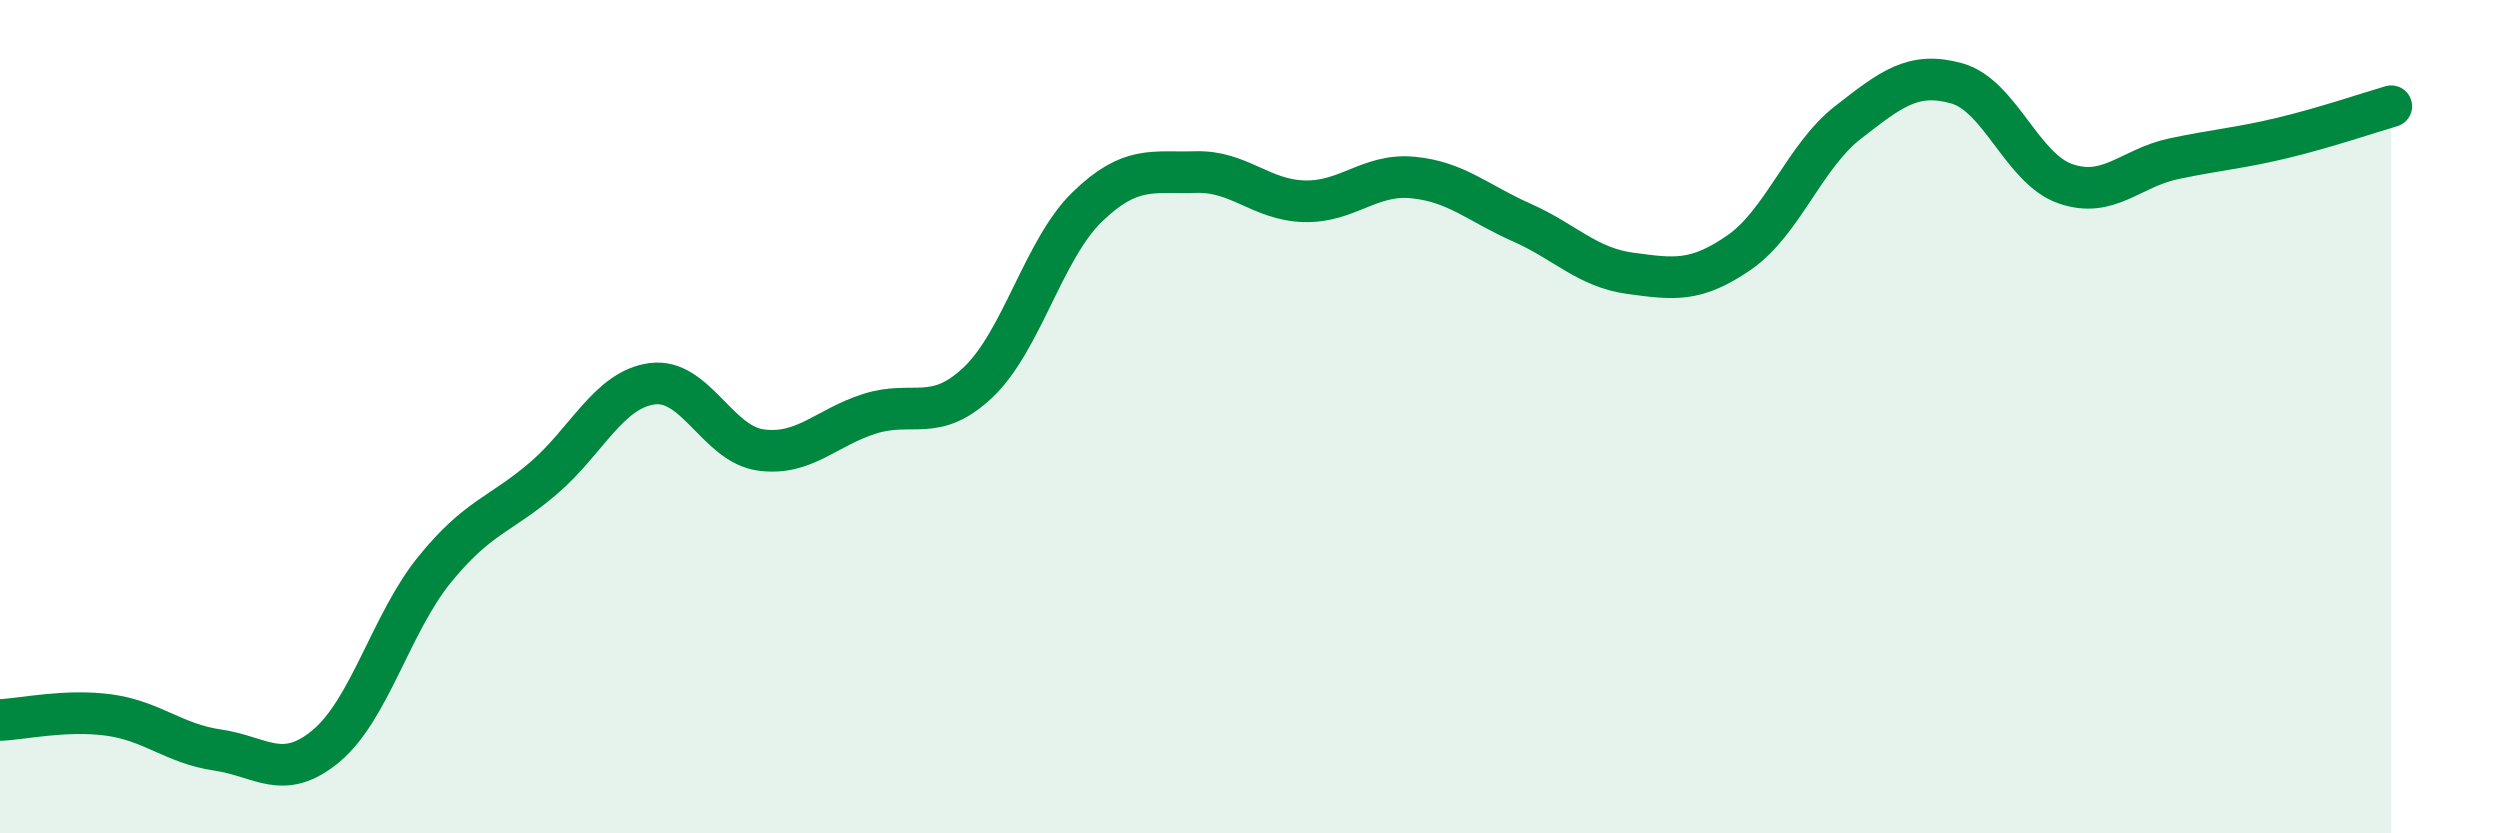
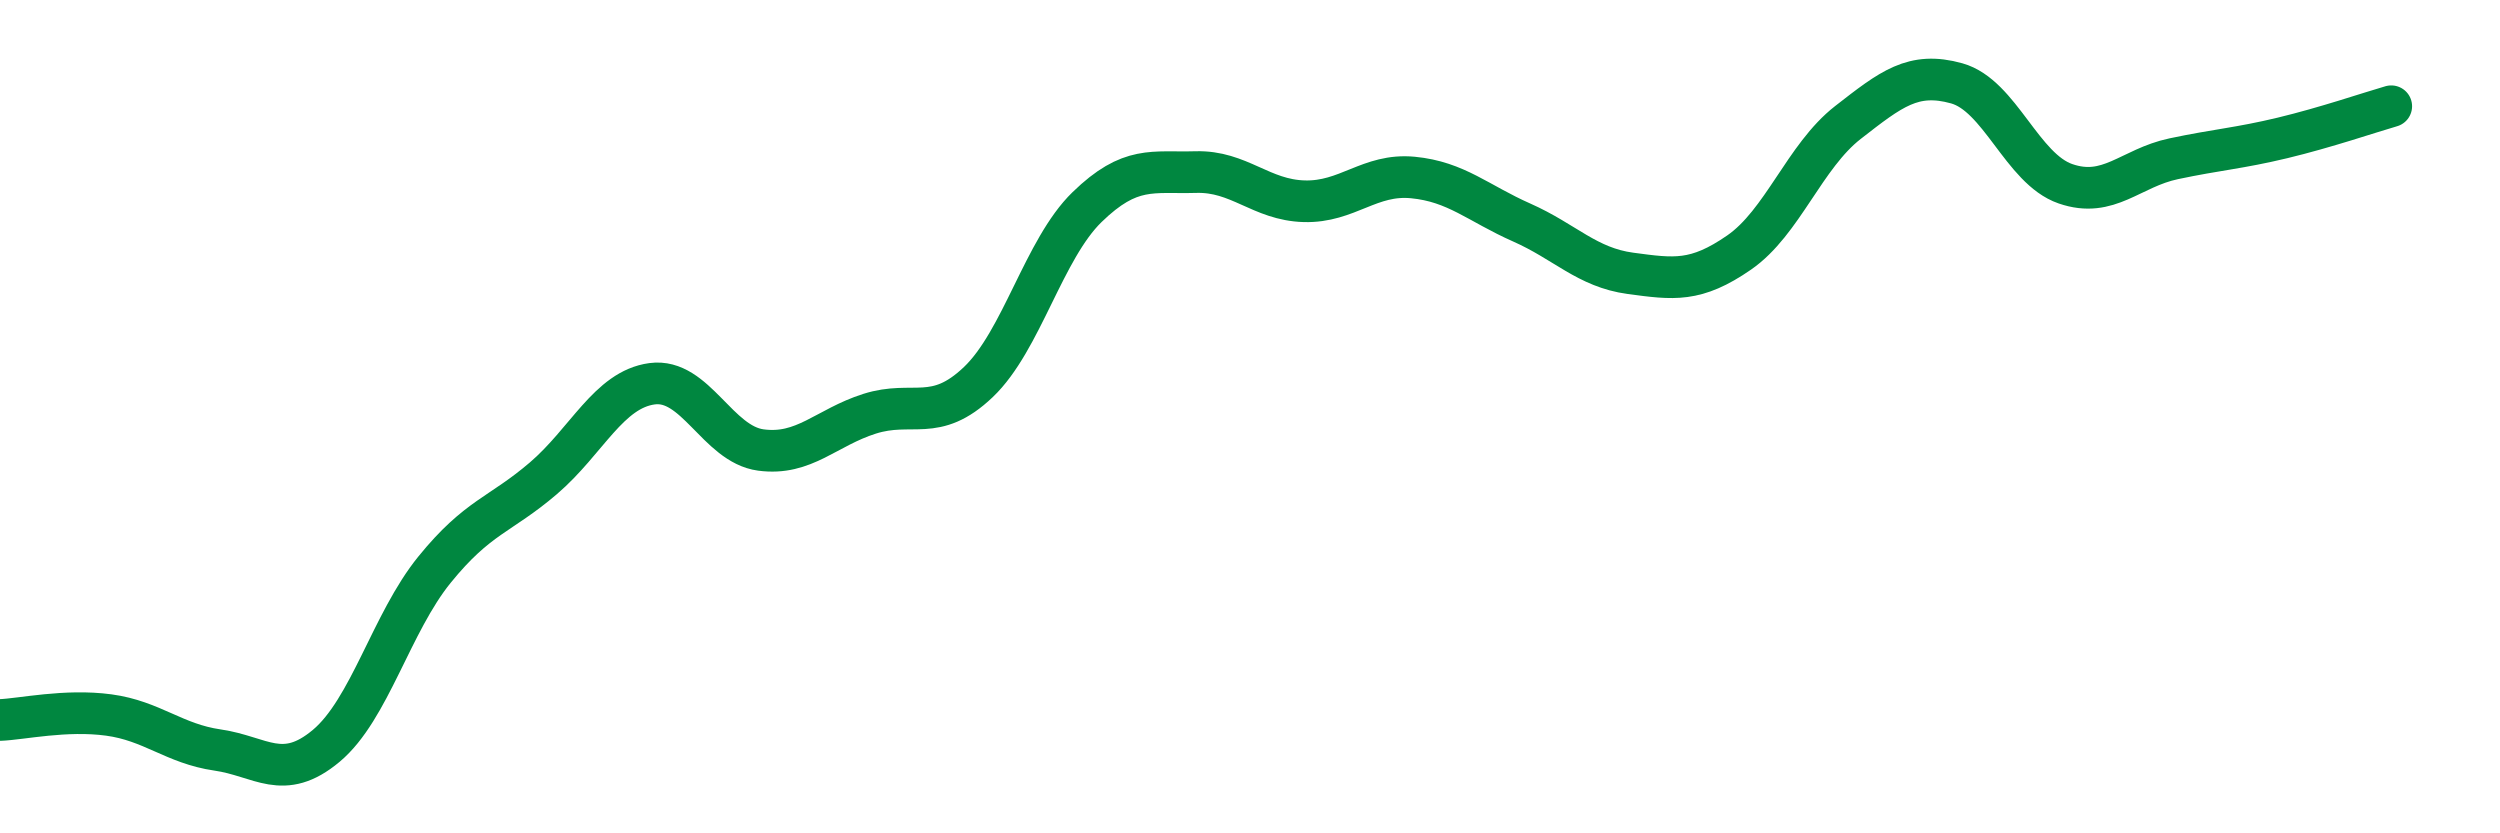
<svg xmlns="http://www.w3.org/2000/svg" width="60" height="20" viewBox="0 0 60 20">
-   <path d="M 0,17.28 C 0.52,17.26 1.57,17.02 2.61,17.16 C 3.65,17.3 4.18,17.85 5.22,18 C 6.26,18.15 6.79,18.77 7.83,17.9 C 8.87,17.03 9.39,14.95 10.43,13.67 C 11.47,12.39 12,12.37 13.04,11.48 C 14.08,10.59 14.61,9.35 15.65,9.21 C 16.69,9.07 17.22,10.66 18.26,10.8 C 19.3,10.94 19.83,10.26 20.87,9.93 C 21.91,9.6 22.44,10.16 23.48,9.17 C 24.52,8.18 25.05,5.98 26.09,4.97 C 27.13,3.96 27.66,4.16 28.7,4.13 C 29.74,4.1 30.26,4.8 31.3,4.83 C 32.34,4.86 32.87,4.16 33.91,4.26 C 34.95,4.36 35.48,4.88 36.52,5.34 C 37.56,5.8 38.09,6.42 39.13,6.56 C 40.17,6.7 40.7,6.78 41.74,6.06 C 42.78,5.34 43.31,3.75 44.35,2.94 C 45.39,2.13 45.92,1.71 46.96,2 C 48,2.29 48.53,4.05 49.57,4.41 C 50.61,4.77 51.13,4.03 52.17,3.81 C 53.21,3.59 53.74,3.56 54.78,3.31 C 55.82,3.06 56.87,2.7 57.39,2.55L57.39 20L0 20Z" fill="#008740" opacity="0.1" stroke-linecap="round" stroke-linejoin="round" />
  <path d="M 0,17.28 C 0.52,17.26 1.57,17.02 2.61,17.16 C 3.65,17.3 4.18,17.85 5.22,18 C 6.26,18.15 6.79,18.77 7.83,17.9 C 8.87,17.03 9.39,14.95 10.43,13.67 C 11.47,12.39 12,12.37 13.04,11.48 C 14.08,10.59 14.61,9.35 15.65,9.21 C 16.69,9.07 17.22,10.66 18.26,10.8 C 19.3,10.94 19.83,10.26 20.87,9.93 C 21.91,9.6 22.44,10.16 23.48,9.17 C 24.52,8.18 25.05,5.98 26.09,4.97 C 27.13,3.96 27.66,4.16 28.7,4.13 C 29.74,4.1 30.26,4.8 31.3,4.83 C 32.34,4.86 32.87,4.16 33.91,4.26 C 34.95,4.36 35.48,4.88 36.52,5.34 C 37.56,5.8 38.09,6.42 39.13,6.56 C 40.17,6.7 40.7,6.78 41.74,6.06 C 42.78,5.34 43.31,3.75 44.35,2.94 C 45.39,2.13 45.92,1.71 46.96,2 C 48,2.29 48.53,4.05 49.57,4.41 C 50.61,4.77 51.13,4.03 52.17,3.81 C 53.21,3.59 53.74,3.56 54.78,3.31 C 55.82,3.06 56.87,2.7 57.39,2.55" stroke="#008740" stroke-width="1" fill="none" stroke-linecap="round" stroke-linejoin="round" />
</svg>